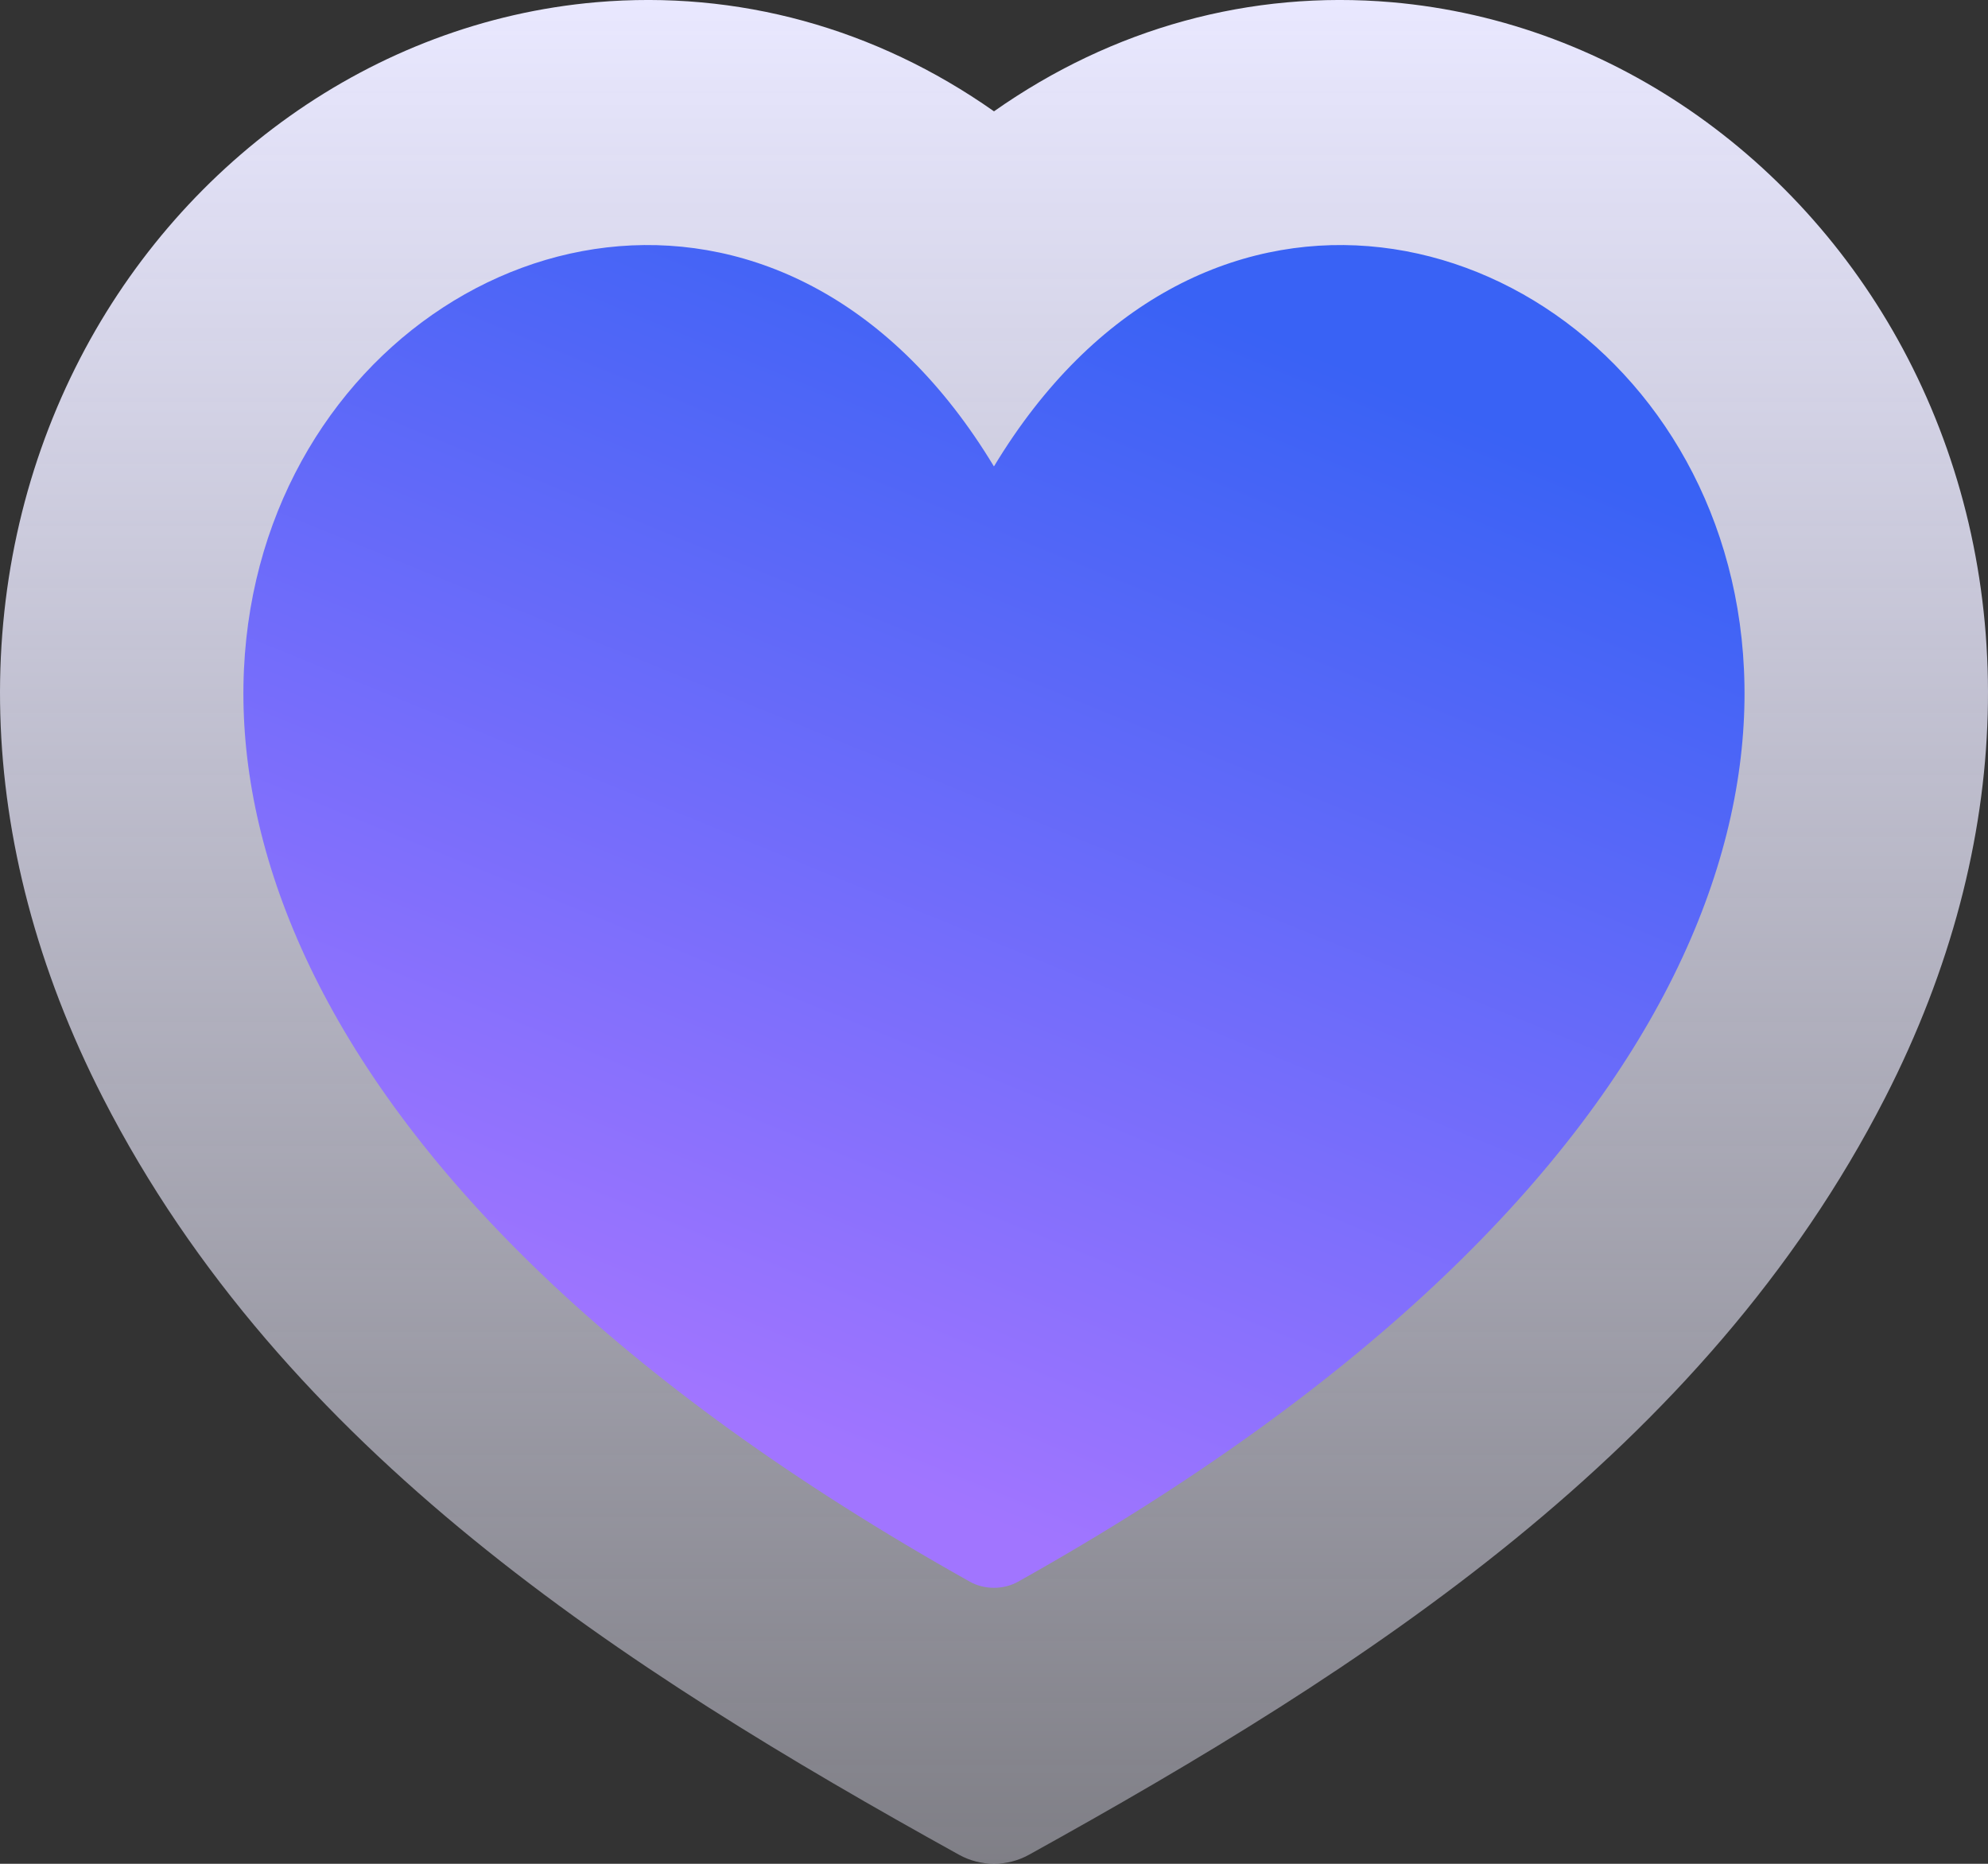
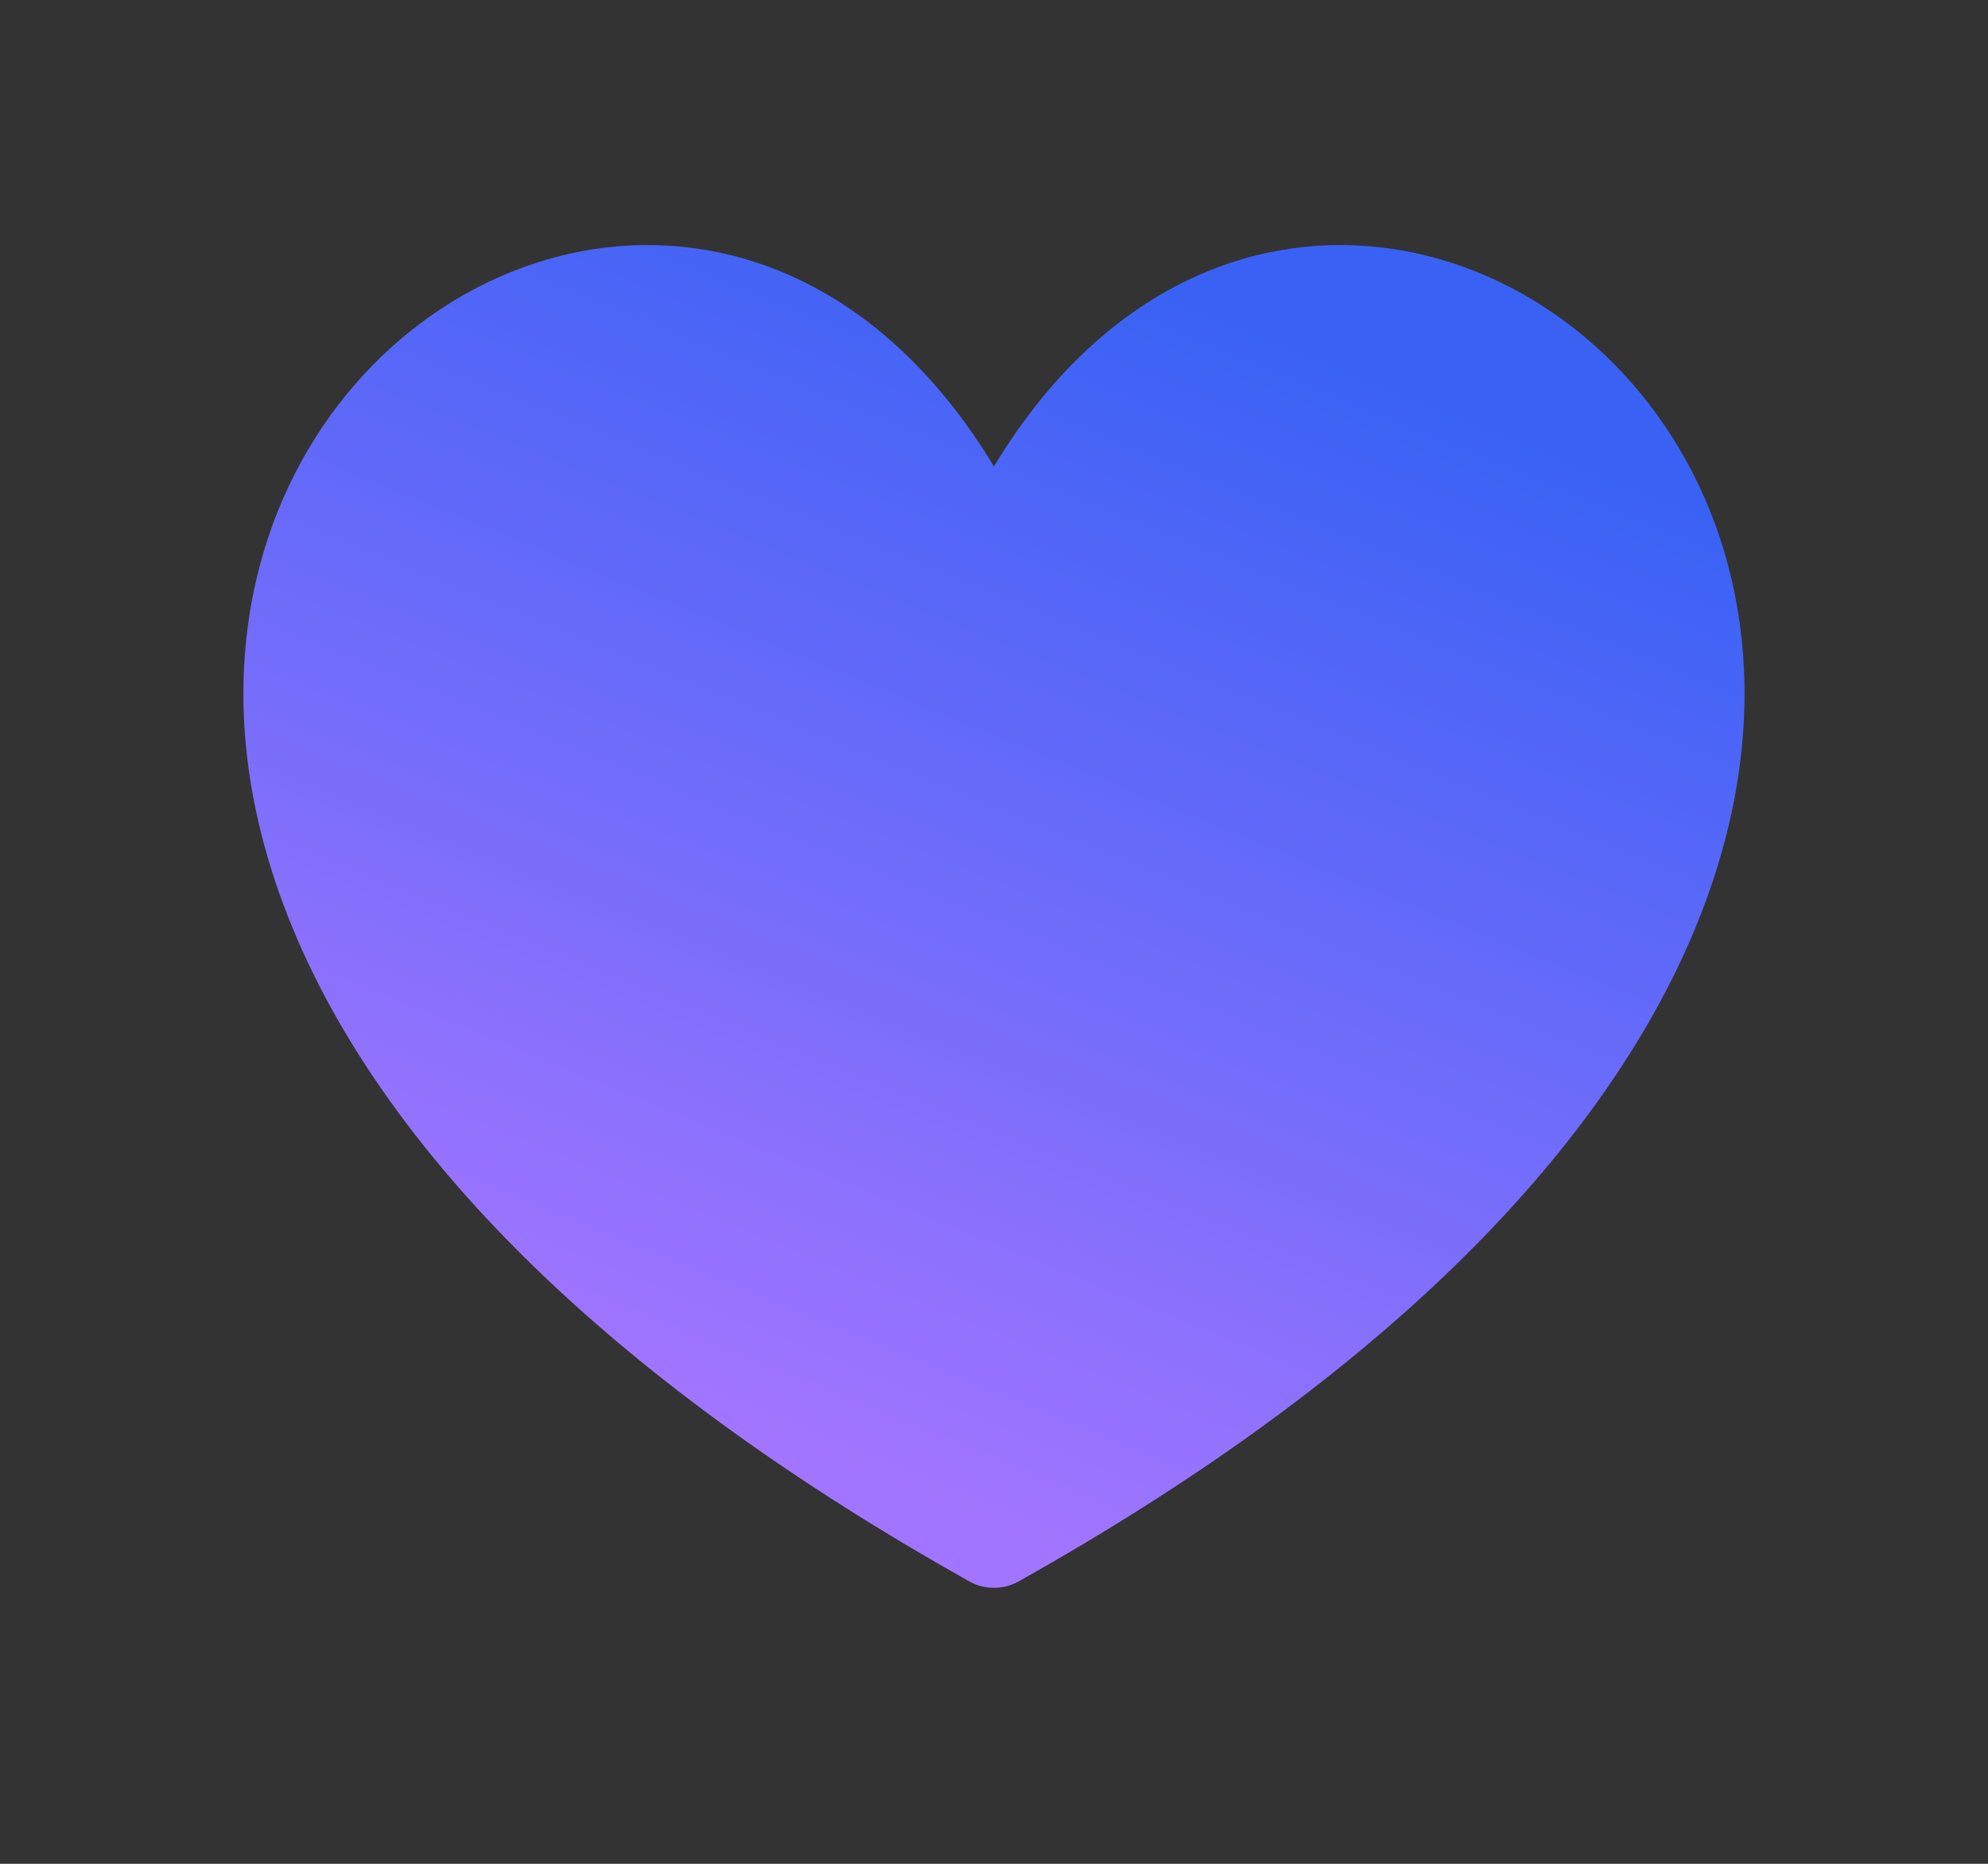
<svg xmlns="http://www.w3.org/2000/svg" width="32" height="30" fill="currentColor" fill-rule="evenodd" clip-rule="evenodd" viewBox="0 0 32 30" class="uilogos-heart">
  <rect x="0" y="0" width="32" height="30" fill="#333333" stroke="none" />
-   <path d="M16 1.792C14.089 0.448 11.871 -0.161 9.596 0.036C5.99 0.35 2.84 2.652 1.212 5.921C-0.47 9.298 -0.473 13.511 1.656 17.669C4.566 23.355 10.03 26.86 15.438 29.855C15.788 30.048 16.212 30.048 16.562 29.855C21.97 26.86 27.434 23.355 30.344 17.669C32.473 13.511 32.47 9.298 30.788 5.921C29.16 2.652 26.01 0.35 22.404 0.036C20.129 -0.161 17.91 0.448 16 1.792Z" fill="url(#paint0_linear_1128_8522)" />
  <path d="M15.999 7.508C22.488 -3.25 39.382 12.576 16.386 25.46C16.153 25.59 15.846 25.59 15.613 25.46C-7.383 12.576 9.511 -3.25 15.999 7.508Z" fill="url(#paint1_linear_1128_8522)" />
  <defs>
    <linearGradient id="paint0_linear_1128_8522" x1="16" y1="0" x2="16" y2="30" gradientUnits="userSpaceOnUse">
      <stop stop-color="#E9E8FF" />
      <stop offset="1" stop-color="#EDECFE" stop-opacity="0.41" />
    </linearGradient>
    <linearGradient id="paint1_linear_1128_8522" x1="16.002" y1="24.553" x2="23.352" y2="6.56" gradientUnits="userSpaceOnUse">
      <stop stop-color="#A175FF" />
      <stop offset="1" stop-color="#3962F5" />
    </linearGradient>
  </defs>
</svg>